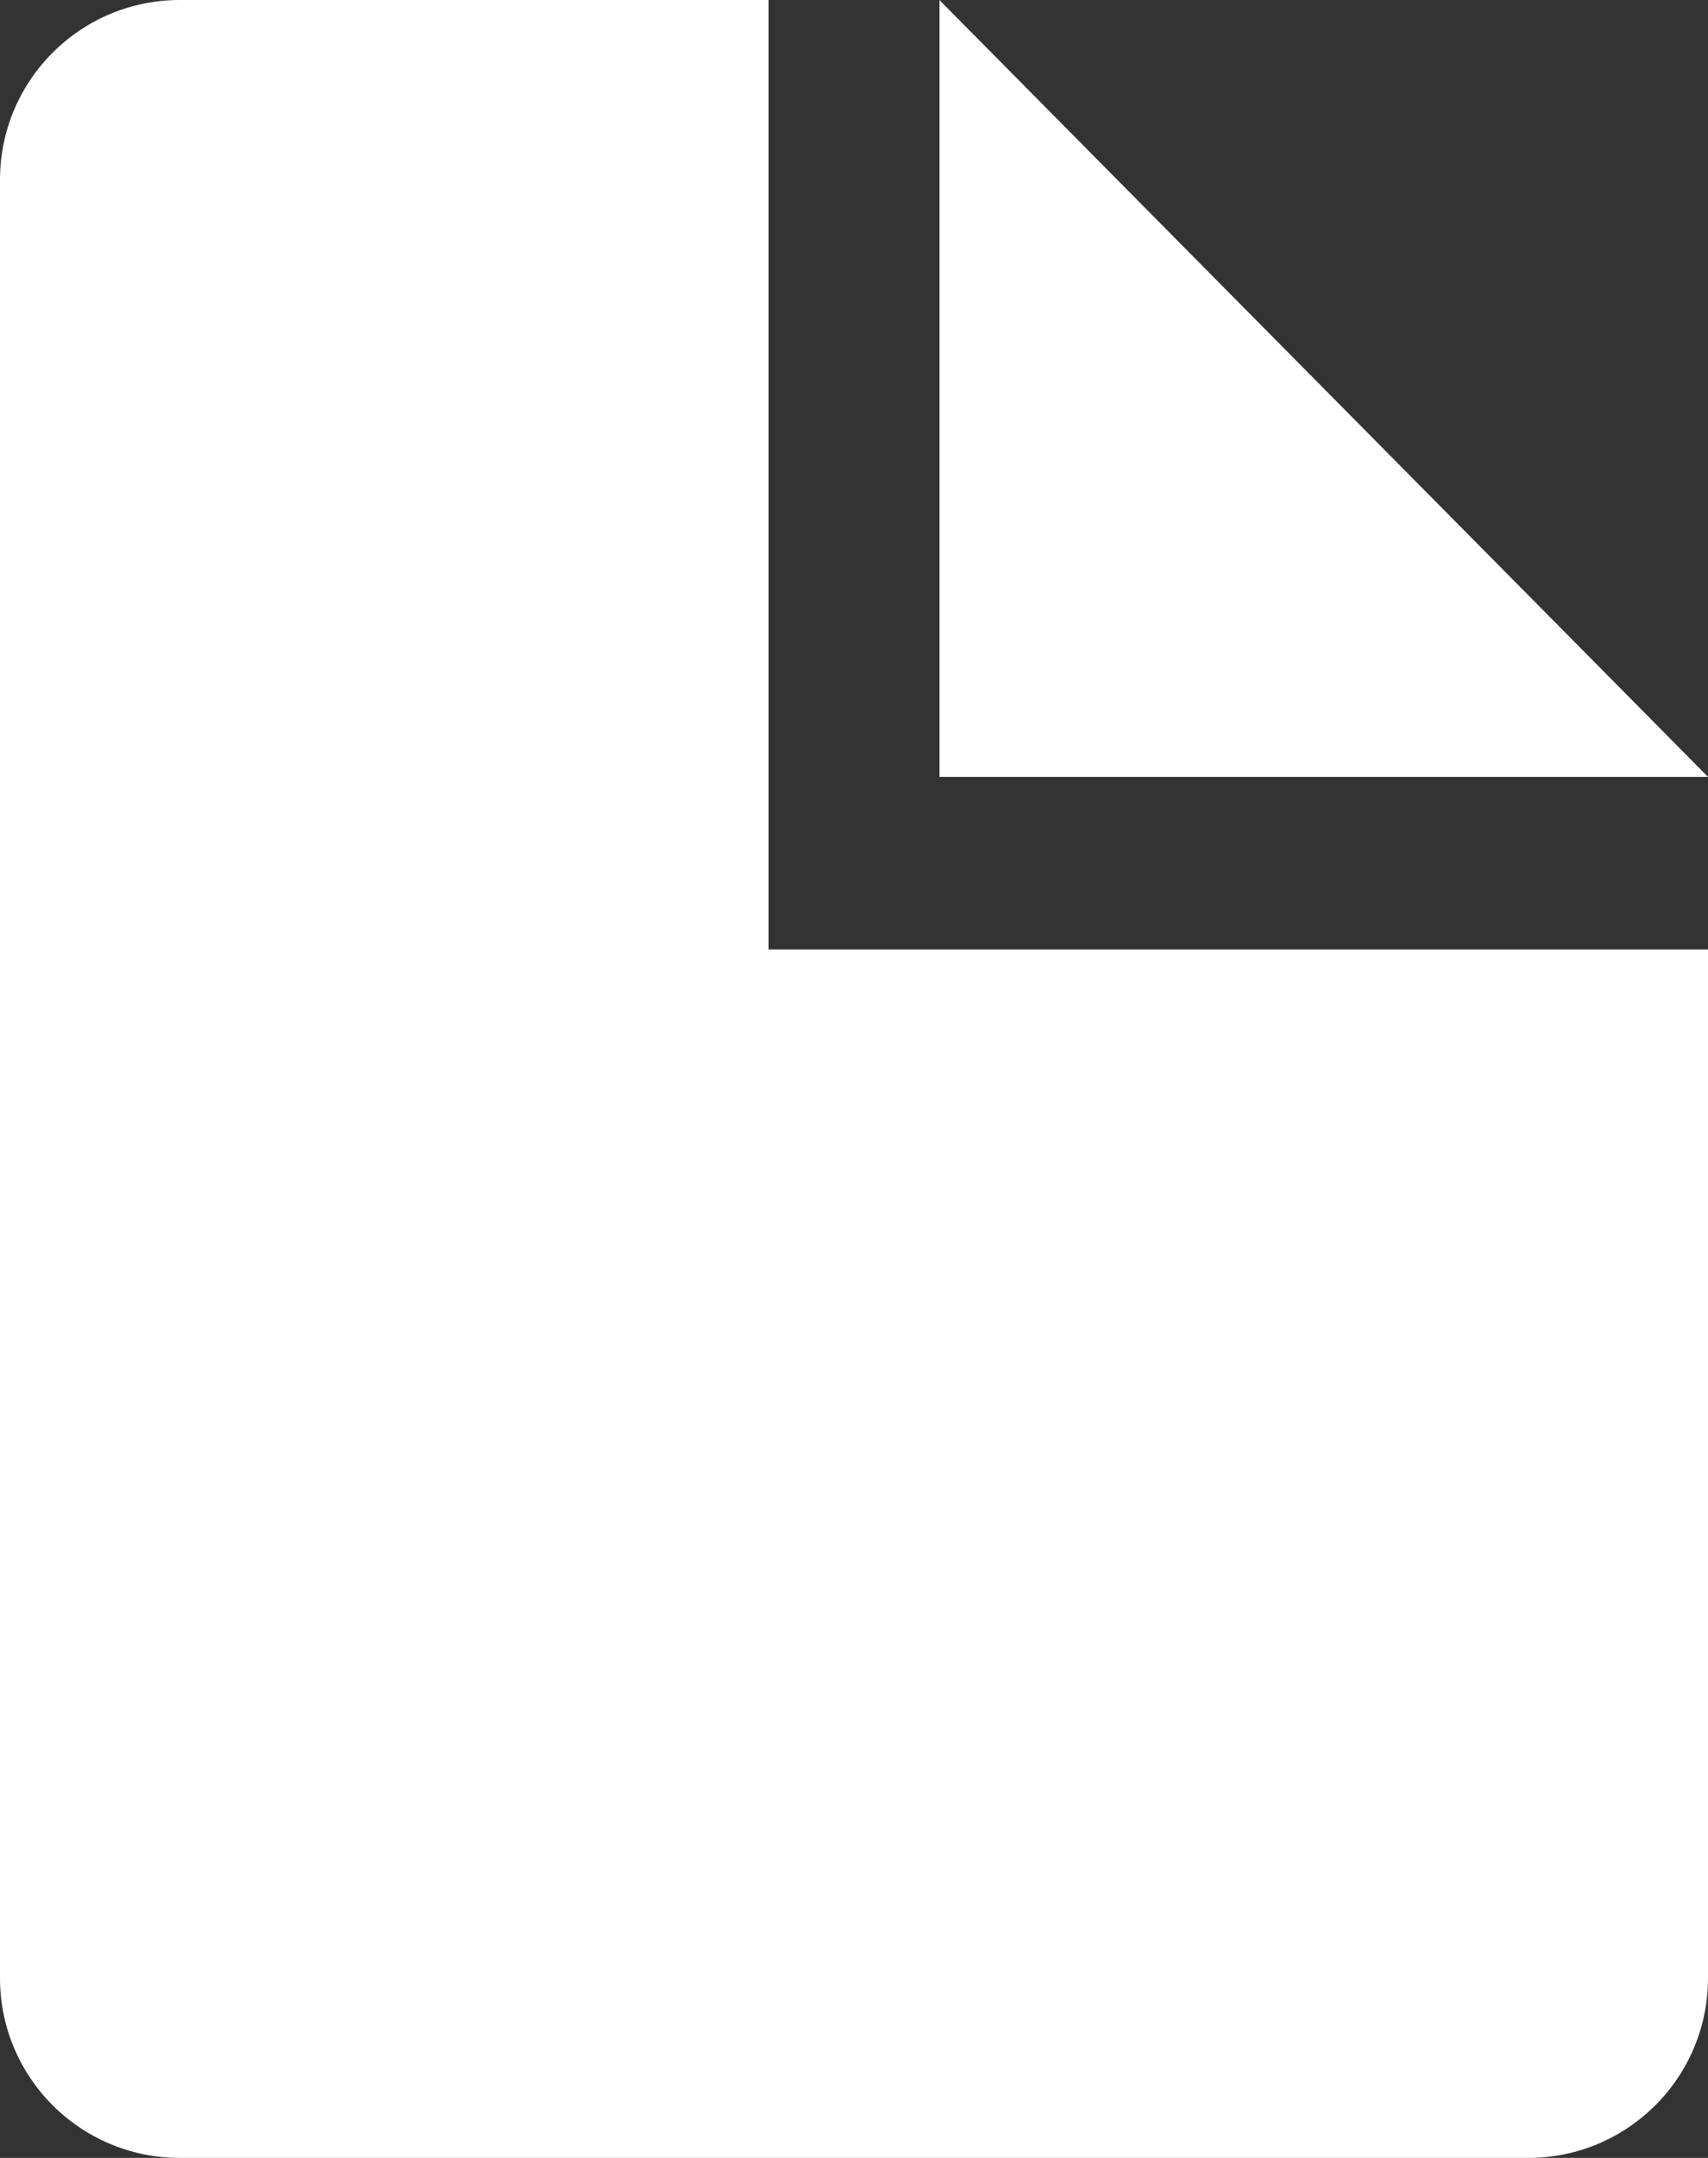
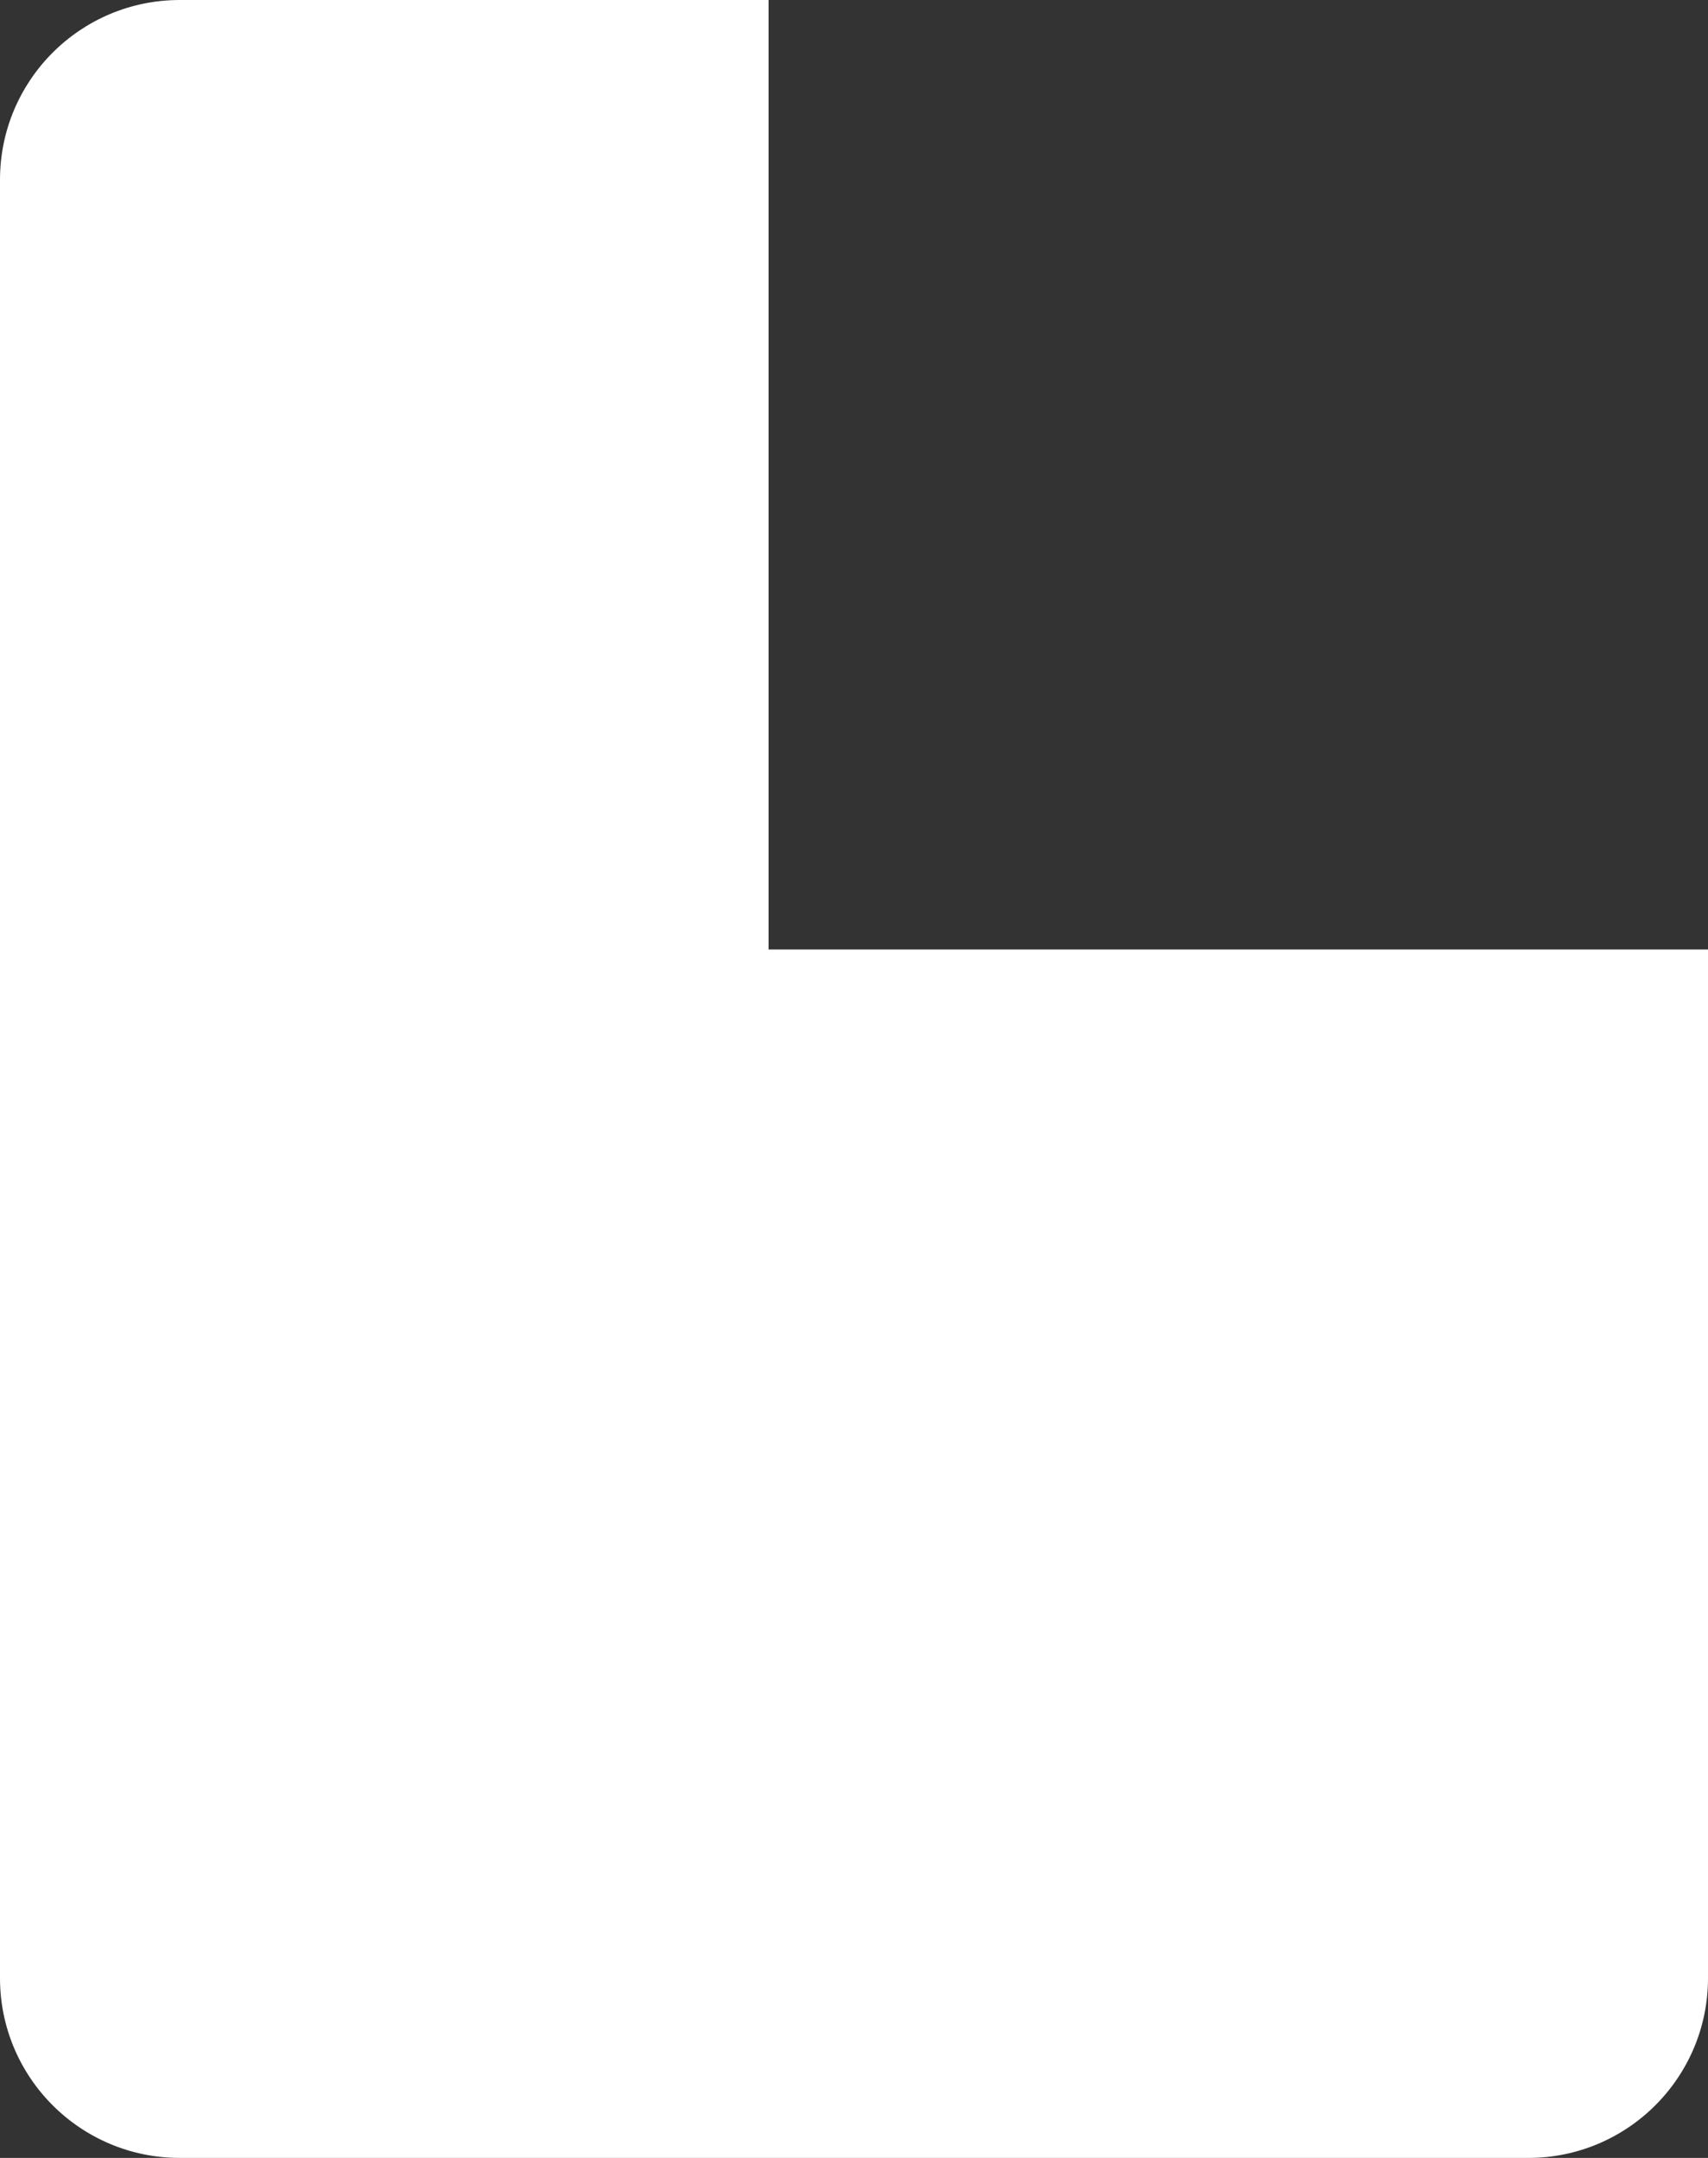
<svg xmlns="http://www.w3.org/2000/svg" width="19" height="24" viewBox="0 0 19 24" fill="none">
  <rect x="0" y="0" width="19" height="24" fill="#333333" stroke="none" />
  <path d="M8.55 0H2C0.895 0 0 0.895 0 2V22C0 23.105 0.895 24 2 24H17C18.105 24 19 23.105 19 22V10.56H8.55V0Z" fill="white" />
-   <path d="M19 8.64L10.45 5.58472e-05V8.64H19Z" fill="white" />
</svg>